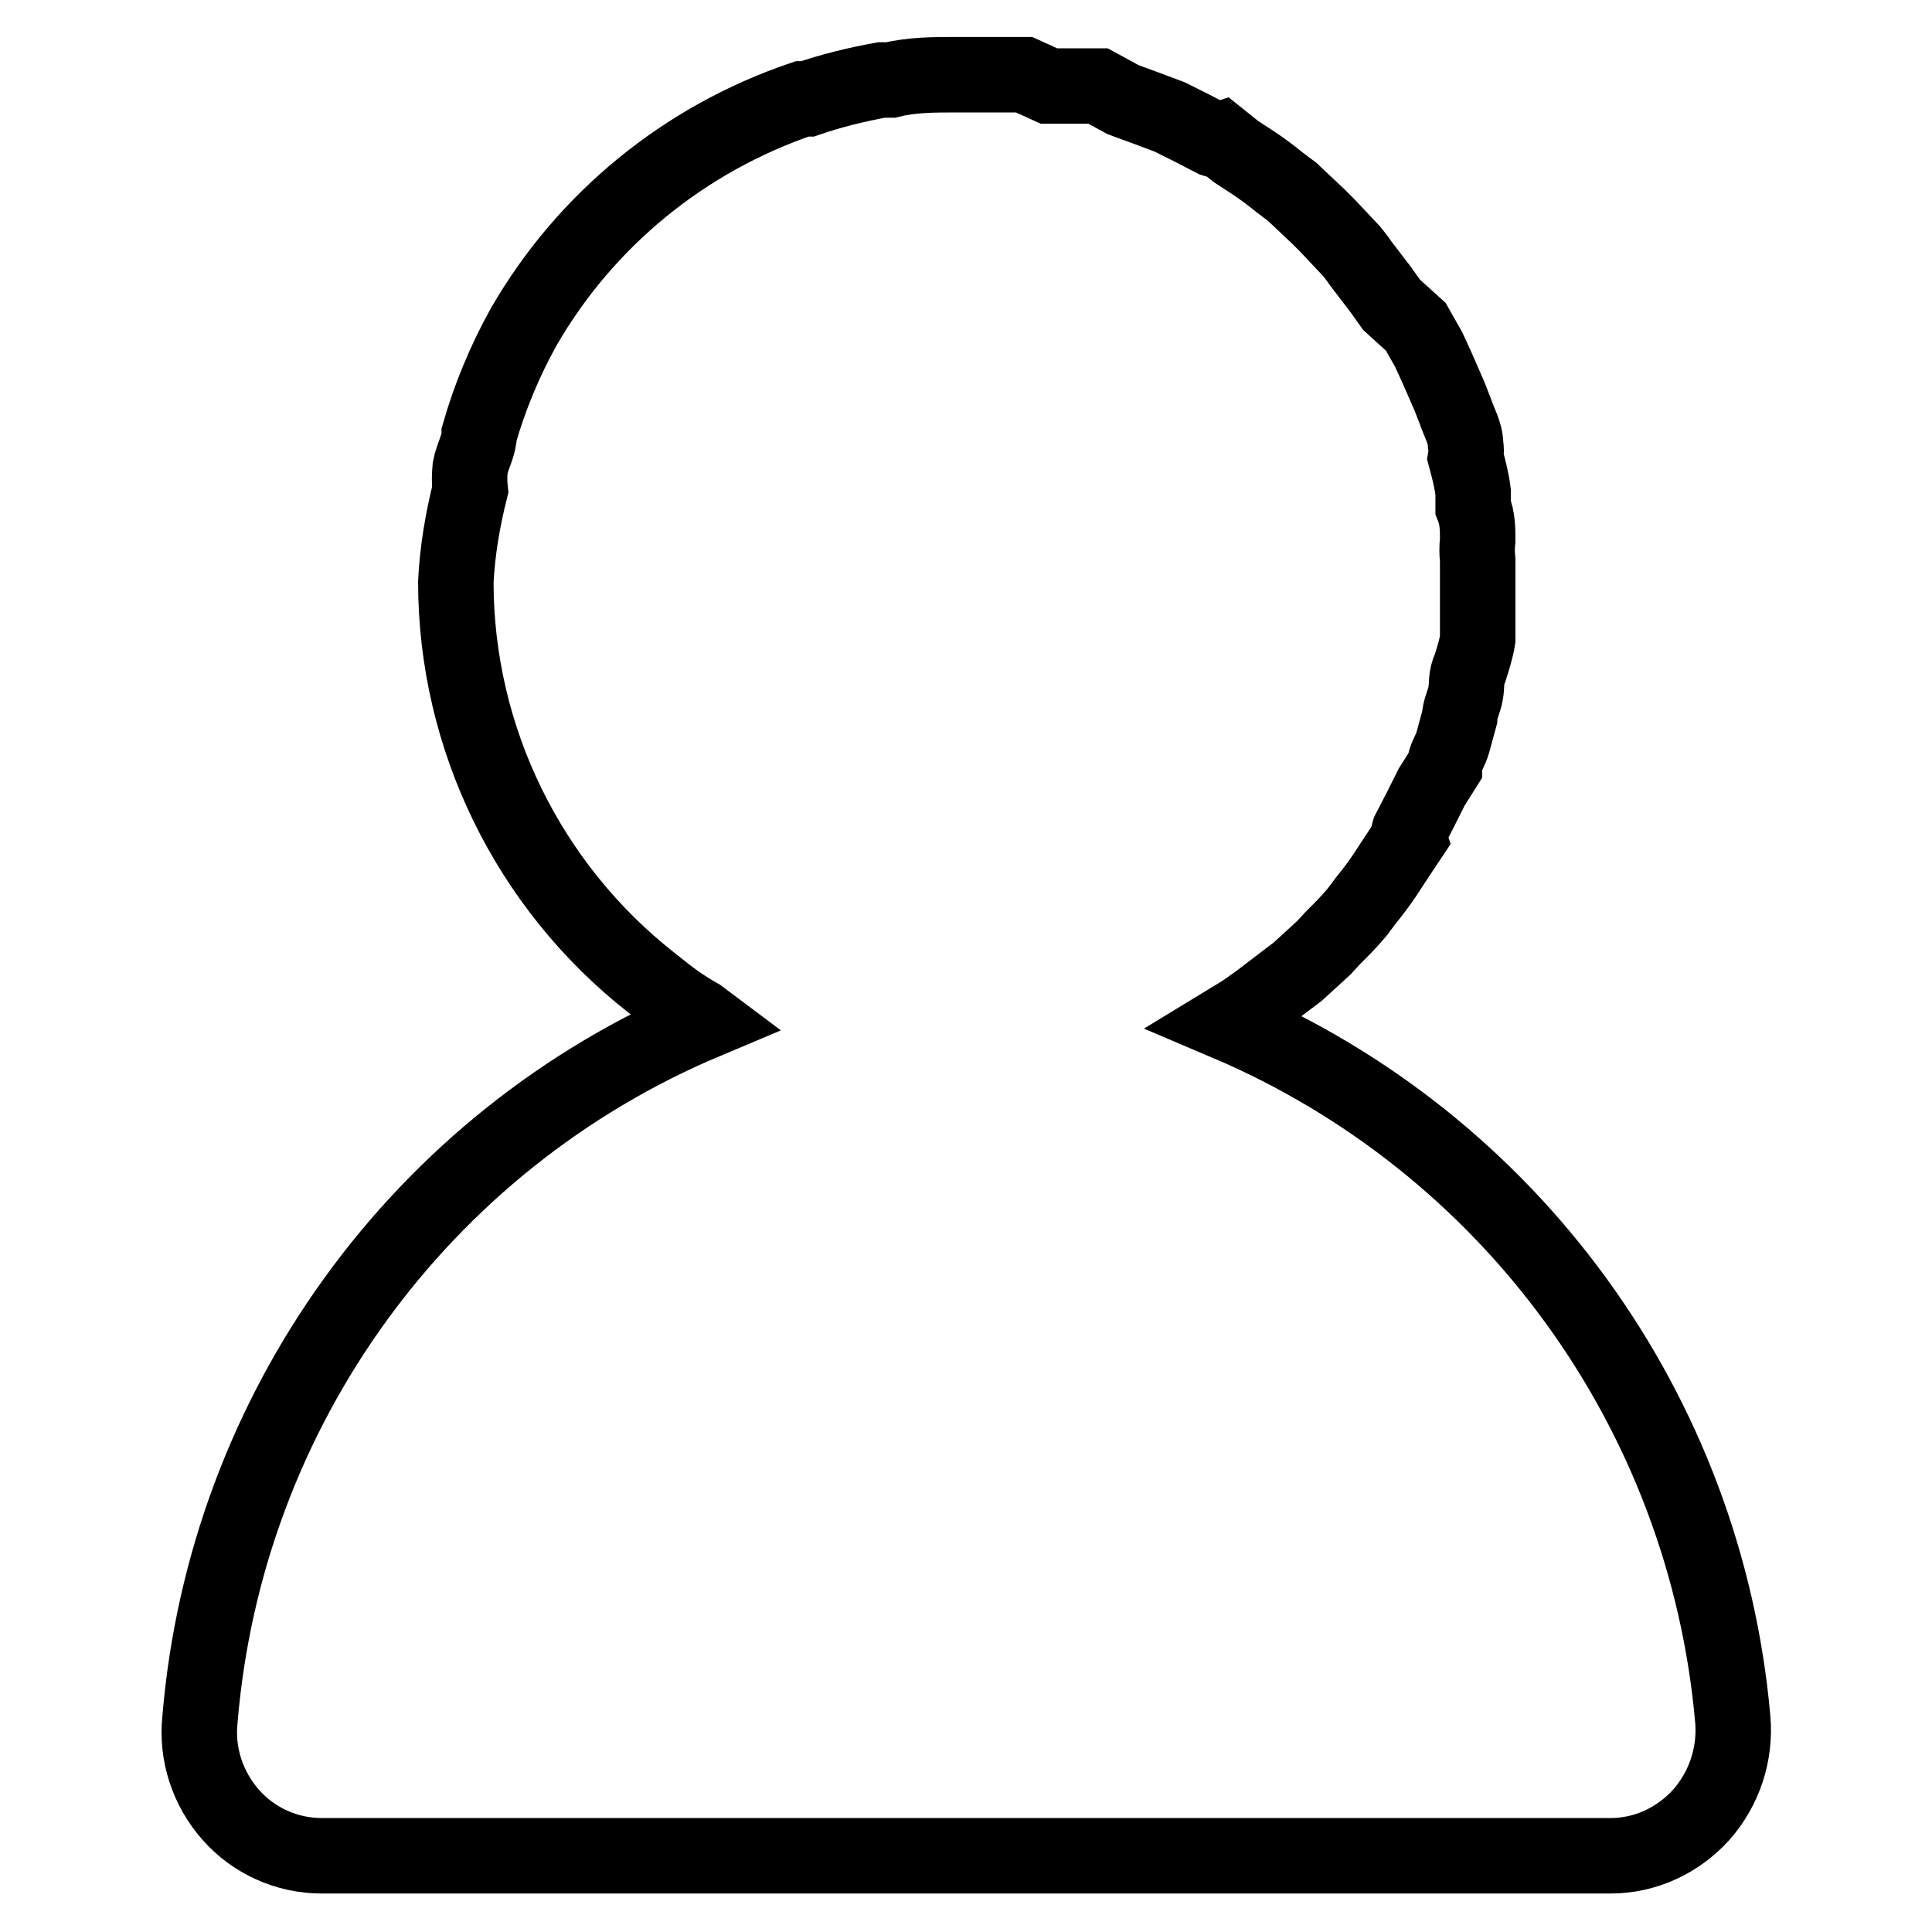
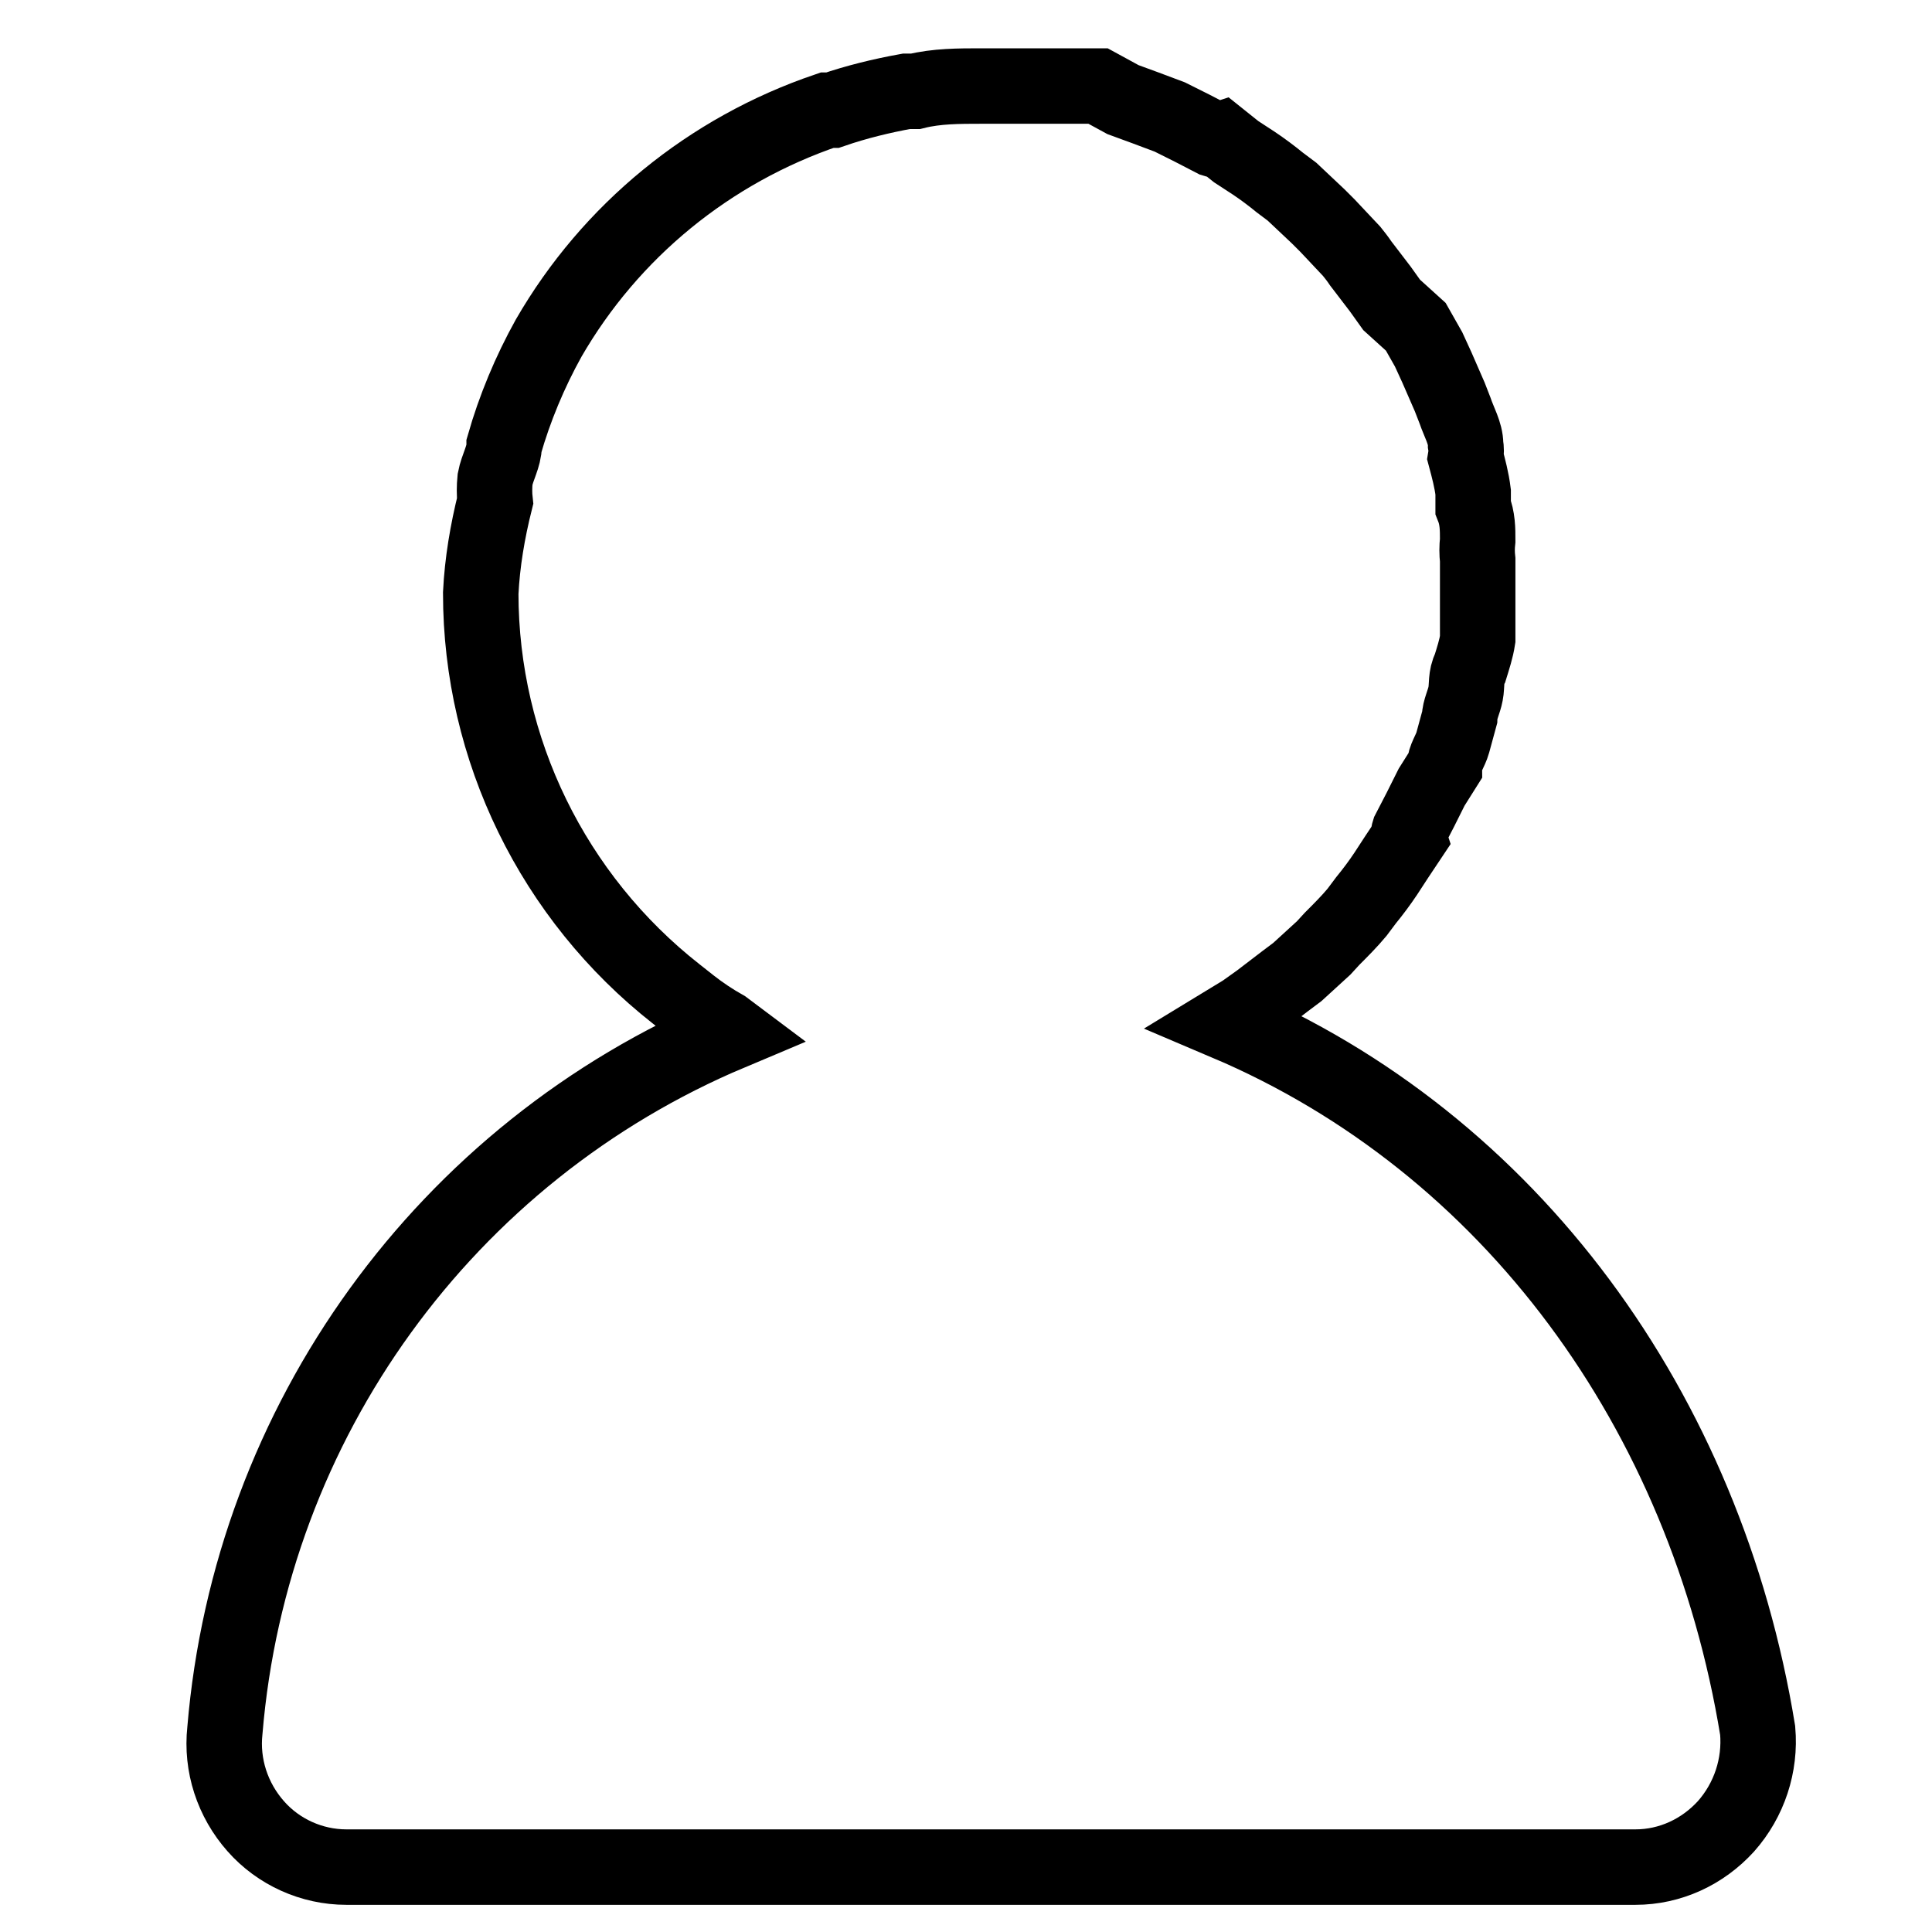
<svg xmlns="http://www.w3.org/2000/svg" version="1.1" x="0px" y="0px" viewBox="0 0 256 256" enable-background="new 0 0 256 256" xml:space="preserve">
  <g>
-     <path stroke-width="10" fill-opacity="0" stroke="#000000" d="M162.5,135.5l2.3-1.4l2.1-1.5l3.4-2.6l1.6-1.2l3.5-3.2l1.1-1.2c1.1-1.1,2.3-2.3,3.3-3.5l1.2-1.6 c0.9-1.1,1.8-2.3,2.6-3.5l1.5-2.3l1.6-2.4c-0.1-0.3-0.1-0.6,0-0.9l1.5-2.9l1.5-3l1.7-2.7c0-1.1,0.8-2.1,1.1-3.2l0.9-3.3 c0-1,0.6-2.1,0.8-3.2c0.2-1,0-2.3,0.6-3.4c0.4-1.3,0.8-2.5,1-3.8v-3.4v-4.3v-2.8c-0.1-0.9-0.1-1.7,0-2.6c0-1.5,0-2.9-0.6-4.4v-2 c-0.2-1.6-0.6-3.1-1-4.6c0.1-0.6,0.1-1.1,0-1.7c0-1.5-0.9-3-1.4-4.5l-0.7-1.8l-1.7-3.9l-1.1-2.4l-1.7-3l-3.2-2.9l-1.5-2.1l-2.6-3.4 c-0.4-0.6-0.8-1.1-1.2-1.6l-3.2-3.4l-1.2-1.2l-3.5-3.3l-1.6-1.2c-1.1-0.9-2.3-1.8-3.5-2.6l-2.3-1.5l-2-1.6c-0.3,0.1-0.6,0.1-0.9,0 l-2.9-1.5l-3-1.5l-3.2-1.2l-3-1.1l-3.3-1.8h-6.5l-3.3-1.5h-9c-2.9,0-5.9,0-8.7,0.7h-1.2c-3.3,0.6-6.6,1.4-9.8,2.5h-0.7 c-15.6,5.3-28.7,16-36.9,30.2c-2.5,4.5-4.5,9.3-5.9,14.2c0,1.5-0.9,2.9-1.2,4.5c-0.1,1-0.1,2,0,2.9c-1,4-1.7,8.1-1.9,12.2 c0,20.7,9.6,40.3,25.9,53.1l1.9,1.5c1.4,1.1,2.9,2.1,4.5,3l0.8,0.6c-37.8,15.9-63.6,51.6-67,92.5c-0.5,4.6,1,9.2,4.1,12.7 c3,3.4,7.4,5.4,12,5.4h170.8c4.6,0,8.9-2,12-5.4c3.1-3.5,4.6-8.1,4.2-12.7C226,187,200.2,151.5,162.5,135.5z" />
+     <path stroke-width="10" fill-opacity="0" stroke="#000000" d="M162.5,135.5l2.3-1.4l2.1-1.5l3.4-2.6l1.6-1.2l3.5-3.2l1.1-1.2c1.1-1.1,2.3-2.3,3.3-3.5l1.2-1.6 c0.9-1.1,1.8-2.3,2.6-3.5l1.5-2.3l1.6-2.4c-0.1-0.3-0.1-0.6,0-0.9l1.5-2.9l1.5-3l1.7-2.7c0-1.1,0.8-2.1,1.1-3.2l0.9-3.3 c0-1,0.6-2.1,0.8-3.2c0.2-1,0-2.3,0.6-3.4c0.4-1.3,0.8-2.5,1-3.8v-3.4v-4.3v-2.8c-0.1-0.9-0.1-1.7,0-2.6c0-1.5,0-2.9-0.6-4.4v-2 c-0.2-1.6-0.6-3.1-1-4.6c0.1-0.6,0.1-1.1,0-1.7c0-1.5-0.9-3-1.4-4.5l-0.7-1.8l-1.7-3.9l-1.1-2.4l-1.7-3l-3.2-2.9l-1.5-2.1l-2.6-3.4 c-0.4-0.6-0.8-1.1-1.2-1.6l-3.2-3.4l-1.2-1.2l-3.5-3.3l-1.6-1.2c-1.1-0.9-2.3-1.8-3.5-2.6l-2.3-1.5l-2-1.6c-0.3,0.1-0.6,0.1-0.9,0 l-2.9-1.5l-3-1.5l-3.2-1.2l-3-1.1l-3.3-1.8h-6.5h-9c-2.9,0-5.9,0-8.7,0.7h-1.2c-3.3,0.6-6.6,1.4-9.8,2.5h-0.7 c-15.6,5.3-28.7,16-36.9,30.2c-2.5,4.5-4.5,9.3-5.9,14.2c0,1.5-0.9,2.9-1.2,4.5c-0.1,1-0.1,2,0,2.9c-1,4-1.7,8.1-1.9,12.2 c0,20.7,9.6,40.3,25.9,53.1l1.9,1.5c1.4,1.1,2.9,2.1,4.5,3l0.8,0.6c-37.8,15.9-63.6,51.6-67,92.5c-0.5,4.6,1,9.2,4.1,12.7 c3,3.4,7.4,5.4,12,5.4h170.8c4.6,0,8.9-2,12-5.4c3.1-3.5,4.6-8.1,4.2-12.7C226,187,200.2,151.5,162.5,135.5z" />
  </g>
</svg>